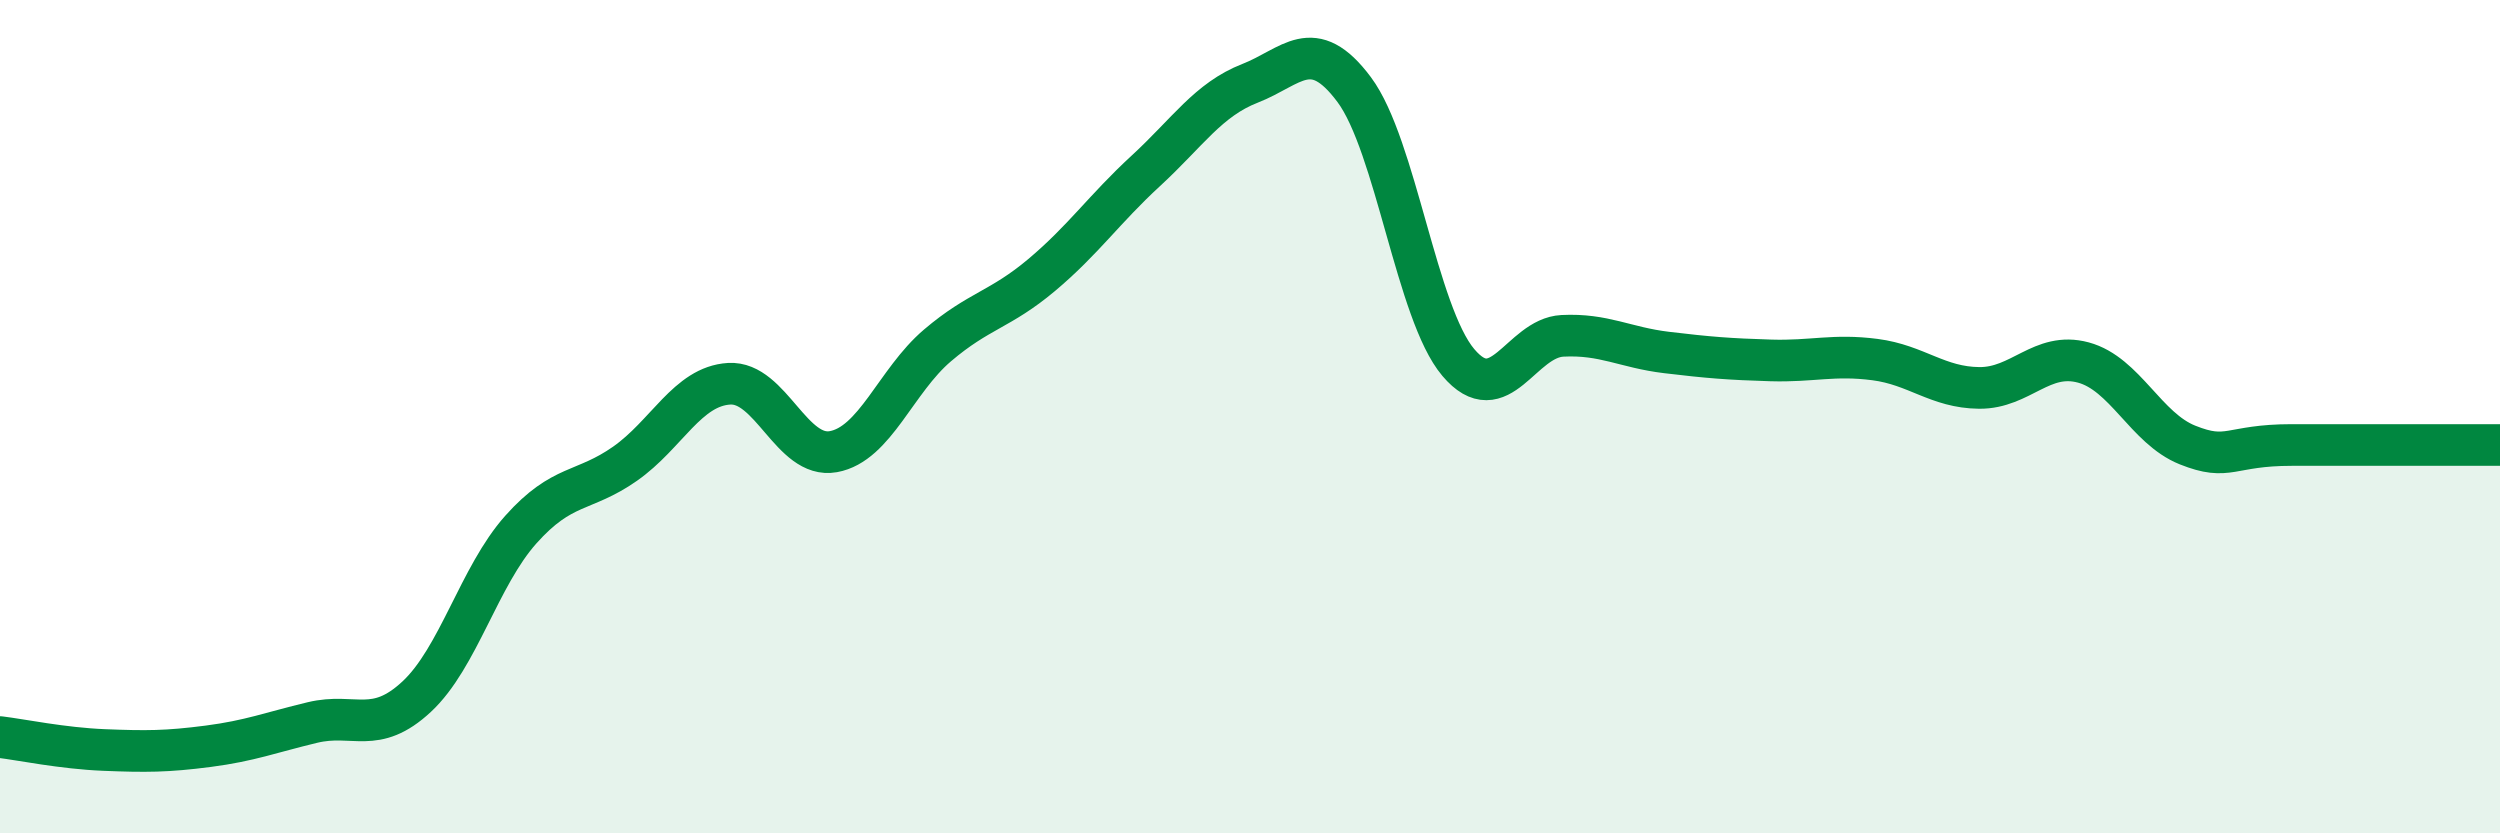
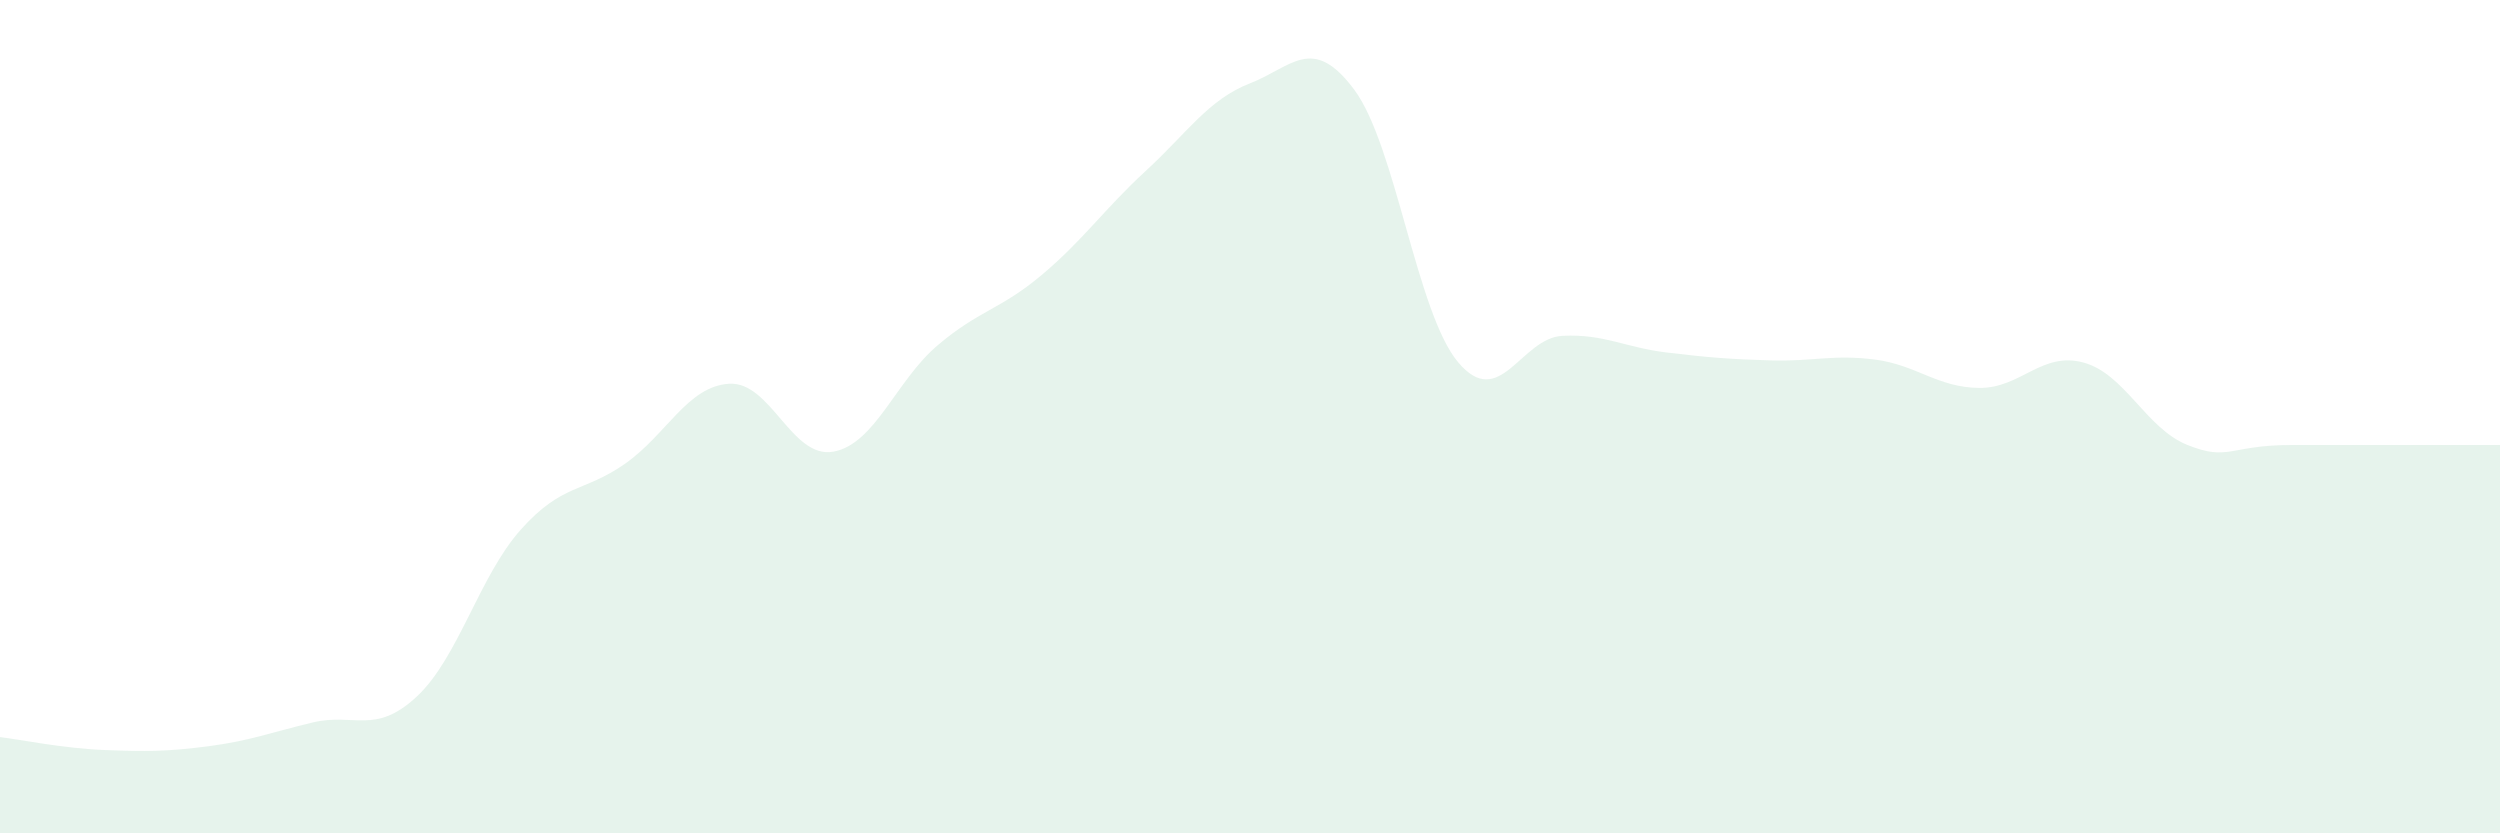
<svg xmlns="http://www.w3.org/2000/svg" width="60" height="20" viewBox="0 0 60 20">
  <path d="M 0,17.69 C 0.5,17.75 1.5,17.96 2.5,18 C 3.5,18.04 4,18.04 5,17.91 C 6,17.78 6.5,17.58 7.5,17.34 C 8.5,17.1 9,17.65 10,16.72 C 11,15.79 11.5,13.83 12.5,12.71 C 13.5,11.59 14,11.83 15,11.13 C 16,10.43 16.5,9.27 17.5,9.21 C 18.5,9.15 19,11.02 20,10.84 C 21,10.66 21.5,9.14 22.5,8.29 C 23.5,7.44 24,7.44 25,6.6 C 26,5.76 26.5,5.02 27.5,4.1 C 28.5,3.18 29,2.39 30,2 C 31,1.61 31.5,0.81 32.5,2.15 C 33.5,3.49 34,7.52 35,8.7 C 36,9.88 36.5,8.11 37.5,8.06 C 38.5,8.01 39,8.34 40,8.46 C 41,8.58 41.5,8.62 42.5,8.65 C 43.5,8.68 44,8.5 45,8.63 C 46,8.76 46.5,9.3 47.5,9.31 C 48.5,9.32 49,8.43 50,8.7 C 51,8.97 51.5,10.28 52.5,10.68 C 53.5,11.08 53.5,10.68 55,10.68 C 56.5,10.68 59,10.68 60,10.68L60 20L0 20Z" fill="#008740" opacity="0.1" stroke-linecap="round" stroke-linejoin="round" />
-   <path d="M 0,17.69 C 0.5,17.75 1.5,17.96 2.5,18 C 3.5,18.04 4,18.04 5,17.91 C 6,17.78 6.5,17.58 7.5,17.34 C 8.5,17.1 9,17.65 10,16.72 C 11,15.79 11.5,13.83 12.5,12.71 C 13.5,11.59 14,11.83 15,11.13 C 16,10.43 16.5,9.27 17.5,9.21 C 18.5,9.15 19,11.02 20,10.84 C 21,10.66 21.5,9.14 22.5,8.29 C 23.5,7.44 24,7.44 25,6.6 C 26,5.76 26.5,5.02 27.5,4.1 C 28.5,3.18 29,2.39 30,2 C 31,1.61 31.5,0.81 32.5,2.15 C 33.5,3.49 34,7.52 35,8.7 C 36,9.88 36.5,8.11 37.5,8.06 C 38.5,8.01 39,8.34 40,8.46 C 41,8.58 41.5,8.62 42.5,8.65 C 43.5,8.68 44,8.5 45,8.63 C 46,8.76 46.5,9.3 47.5,9.31 C 48.5,9.32 49,8.43 50,8.7 C 51,8.97 51.5,10.28 52.5,10.68 C 53.5,11.08 53.5,10.68 55,10.68 C 56.5,10.68 59,10.68 60,10.68" stroke="#008740" stroke-width="1" fill="none" stroke-linecap="round" stroke-linejoin="round" />
</svg>